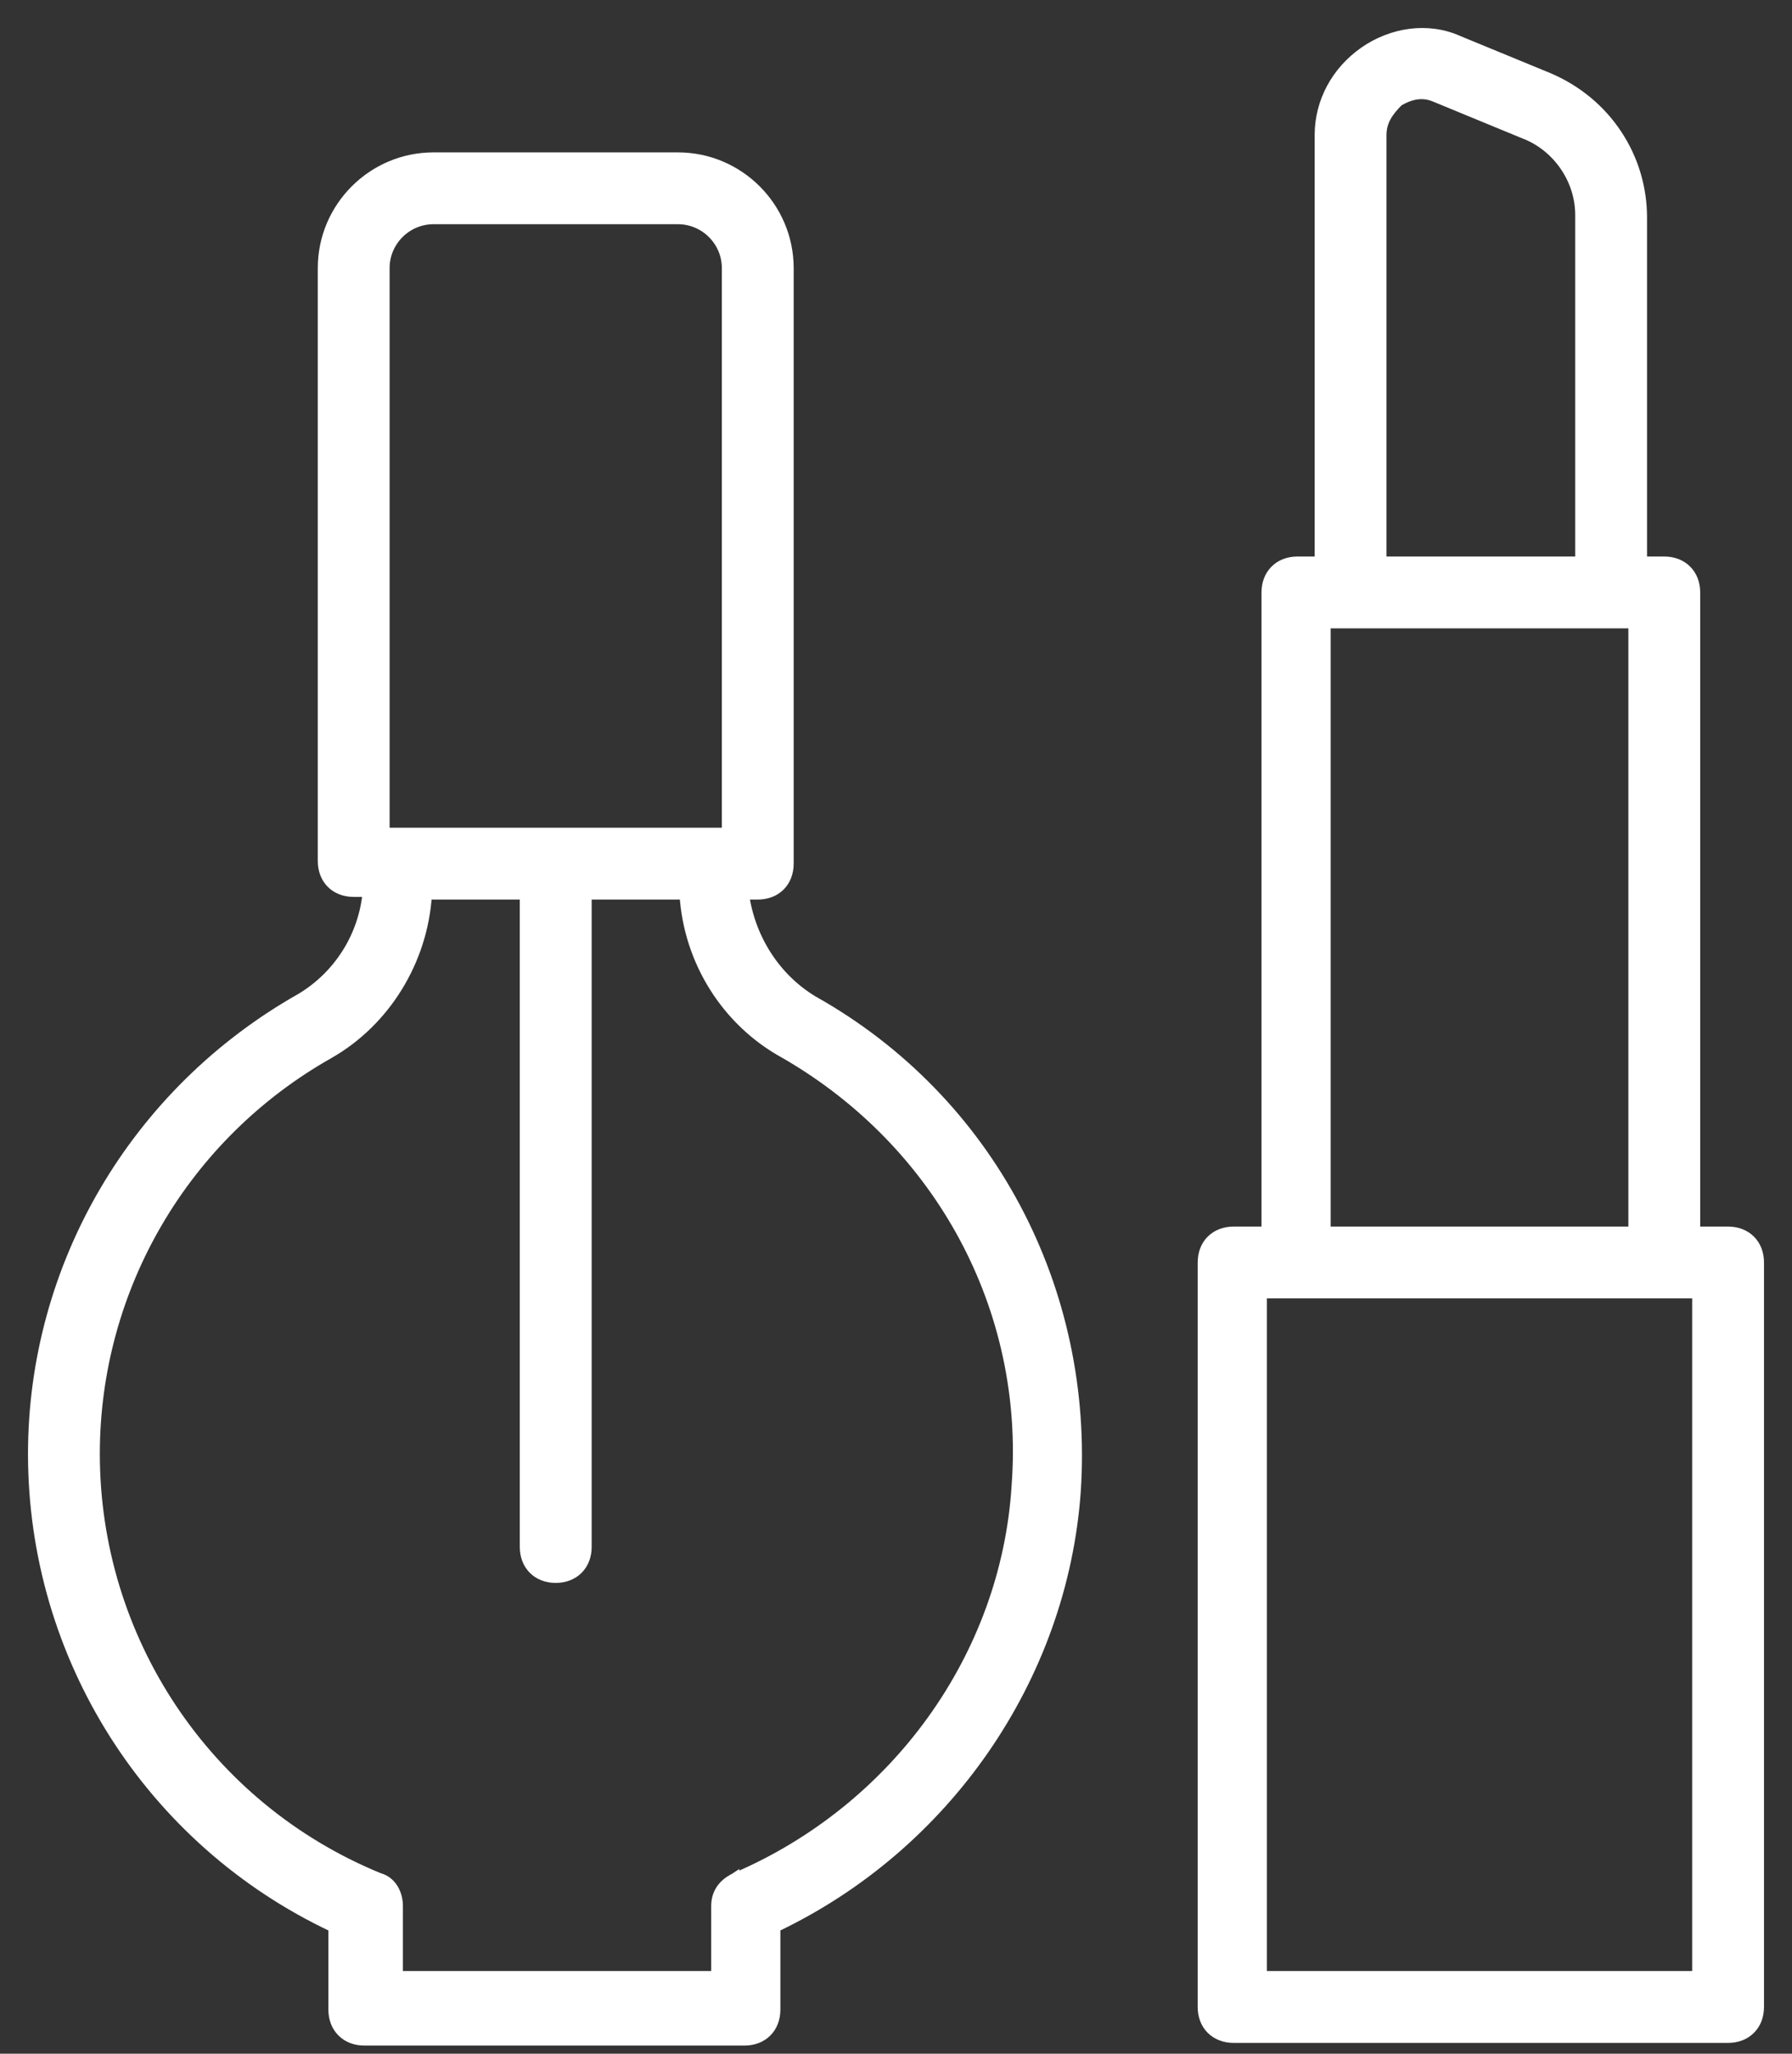
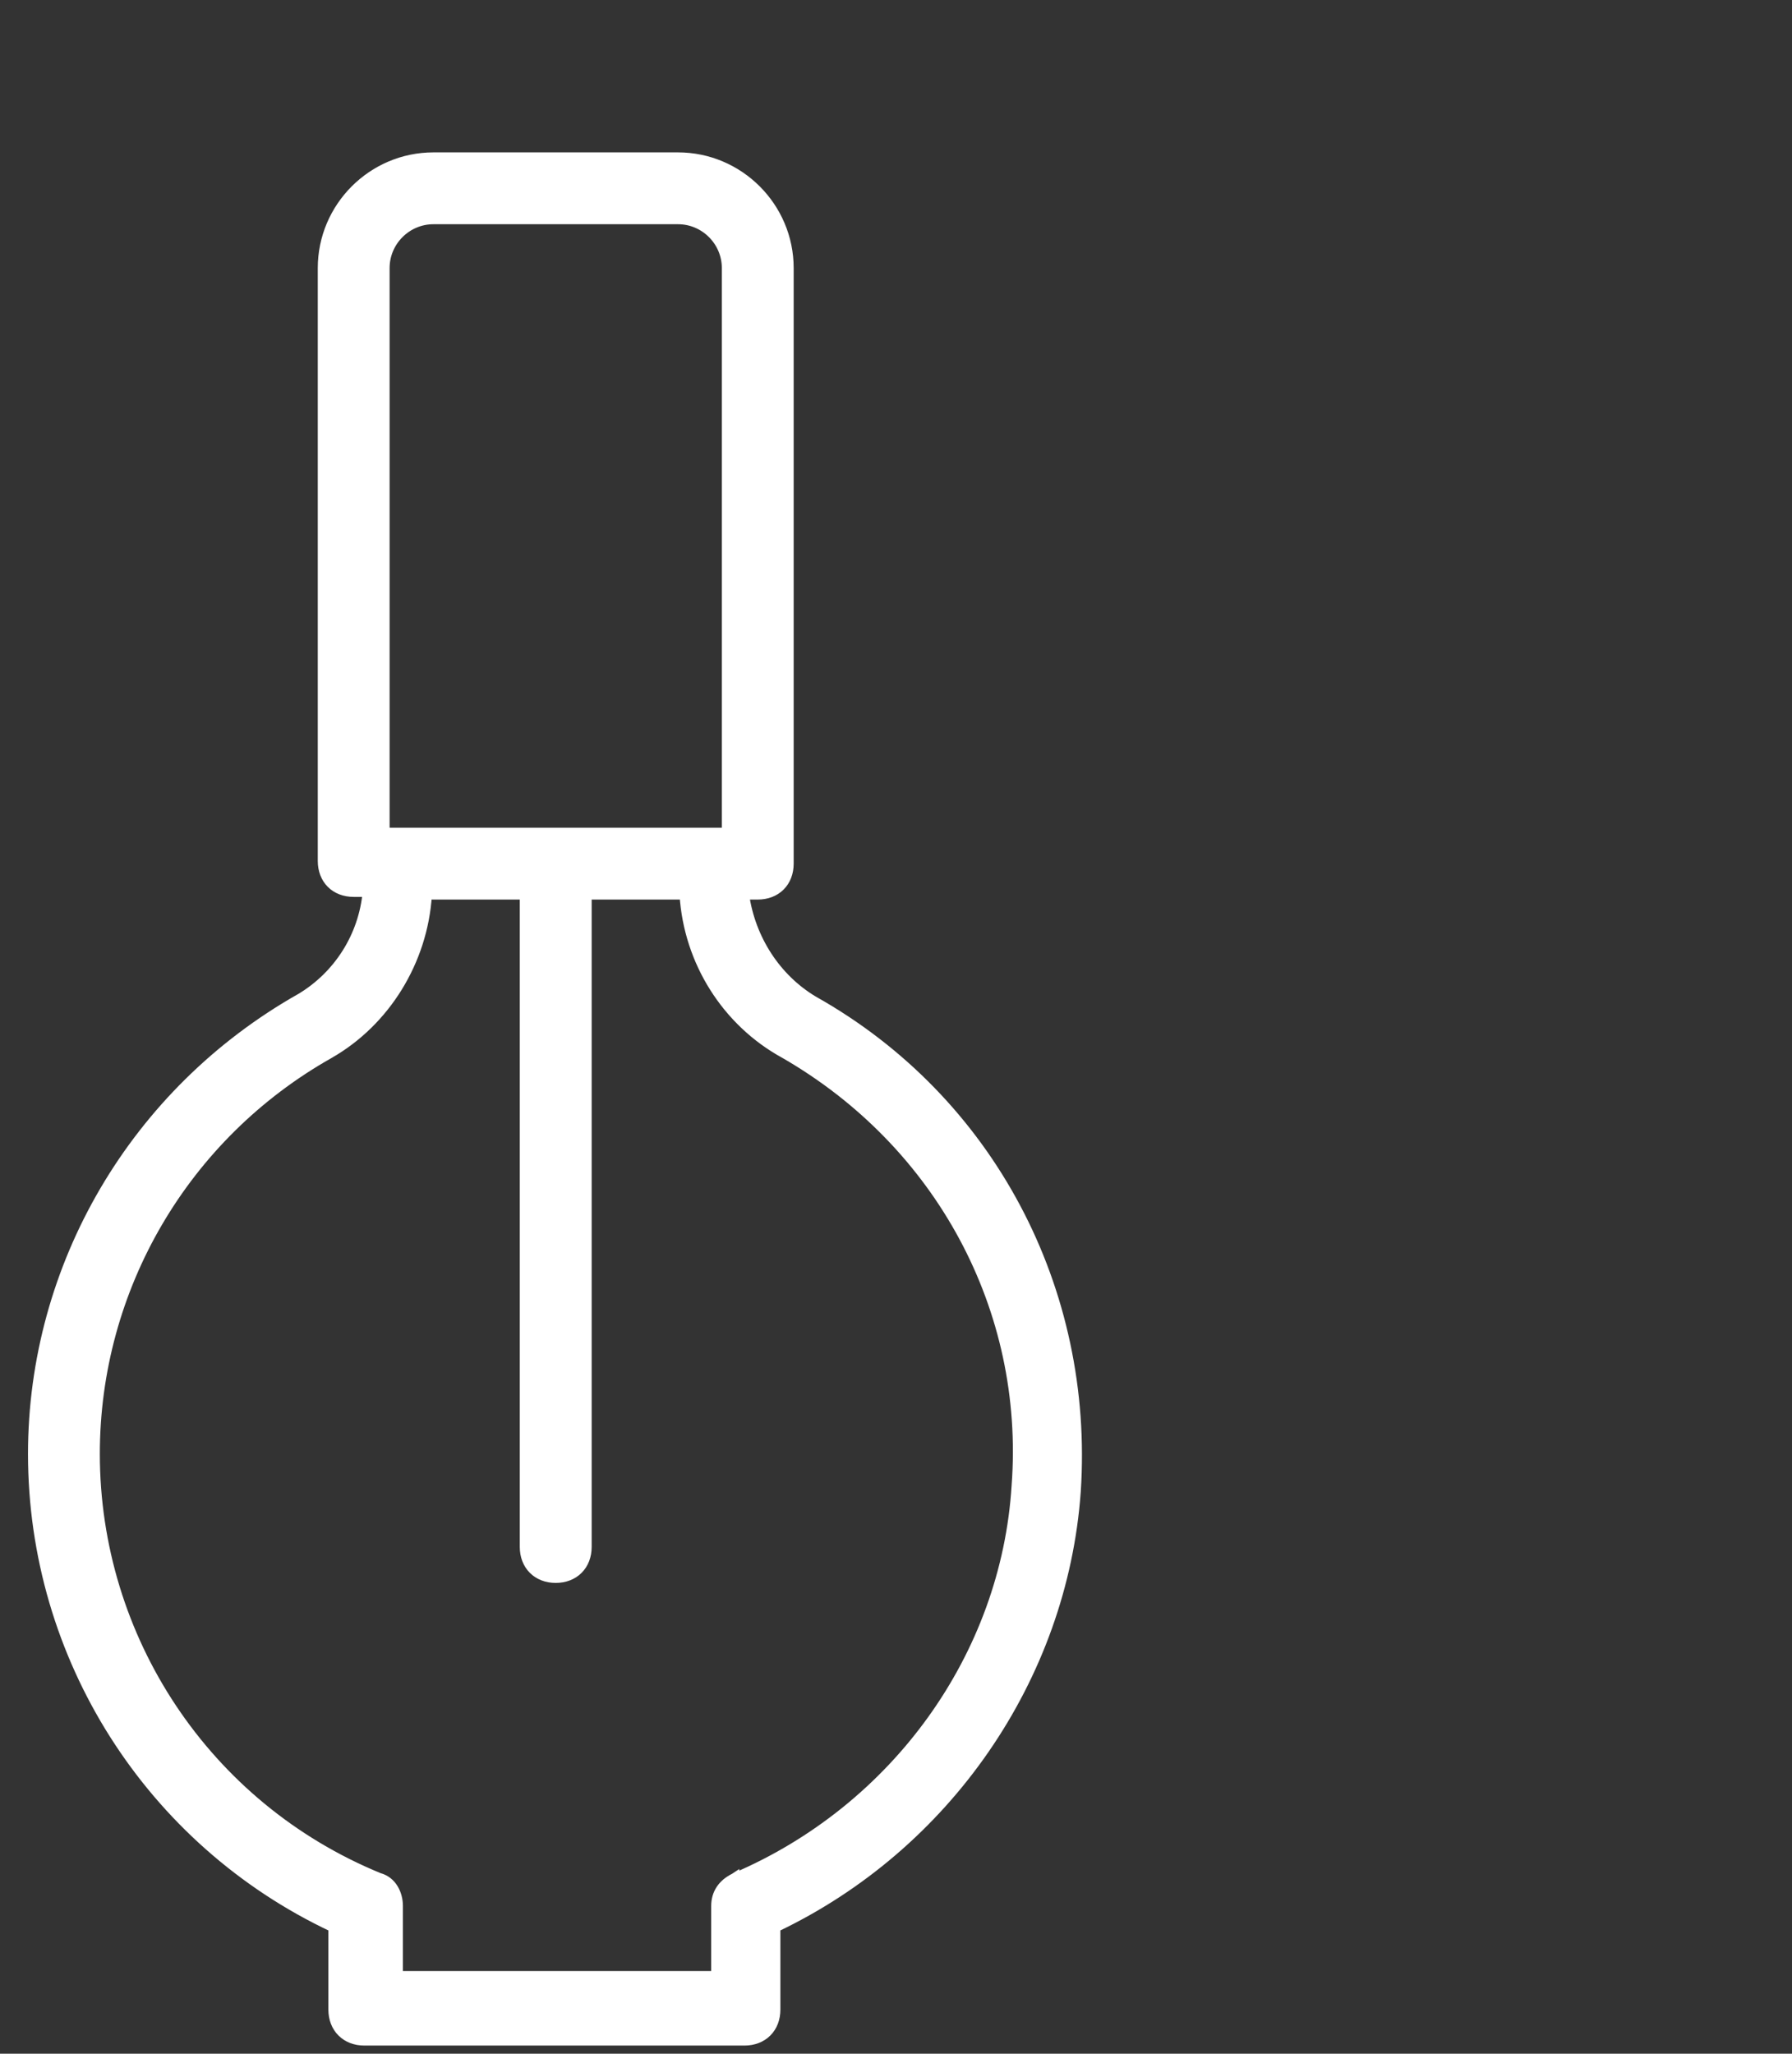
<svg xmlns="http://www.w3.org/2000/svg" width="48" height="55" viewBox="0 0 48 55" fill="none">
  <rect x="0" y="0" width="48" height="55" fill="#333333" stroke="none" />
-   <path d="M35.339 3.619V15.029H34.752C34.51 15.029 34.299 15.111 34.148 15.262C33.996 15.413 33.915 15.624 33.915 15.866V32.974H33.043C32.801 32.974 32.59 33.055 32.438 33.206C32.287 33.357 32.206 33.569 32.206 33.811V53.749C32.206 53.991 32.287 54.202 32.438 54.353C32.59 54.504 32.801 54.586 33.043 54.586H46.288C46.53 54.586 46.741 54.504 46.892 54.353C47.044 54.202 47.125 53.991 47.125 53.749V33.811C47.125 33.569 47.044 33.357 46.892 33.206C46.741 33.055 46.53 32.974 46.288 32.974H45.416V15.866C45.416 15.624 45.334 15.413 45.183 15.262C45.032 15.111 44.821 15.029 44.579 15.029H43.992V5.826C43.992 4.209 43.036 2.74 41.495 2.08L41.495 2.08L41.493 2.079L39.074 1.083C38.245 0.707 37.274 0.861 36.532 1.38C35.788 1.901 35.339 2.721 35.339 3.619ZM40.828 3.592L40.828 3.592L40.831 3.593C41.709 3.931 42.318 4.81 42.318 5.755V15.029H37.013V3.619C37.013 3.247 37.192 2.995 37.464 2.721C37.793 2.527 38.103 2.474 38.408 2.595C38.408 2.595 38.408 2.595 38.408 2.595L40.828 3.592ZM43.742 32.974H35.518V16.703H43.742V32.974ZM45.451 52.911H33.809V34.648H45.451V52.911Z" fill="white" stroke="white" stroke-width="0.25" />
  <path d="M28.824 39.943L28.824 39.942C29.183 34.556 26.526 29.454 21.784 26.795C20.791 26.198 20.113 25.154 19.941 23.966H20.297C20.539 23.966 20.751 23.885 20.902 23.734C21.053 23.583 21.134 23.371 21.134 23.129V7.179C21.134 5.543 19.797 4.206 18.161 4.206H11.61C9.974 4.206 8.637 5.543 8.637 7.179V23.058C8.637 23.3 8.718 23.511 8.869 23.663C9.02 23.814 9.232 23.895 9.474 23.895H9.838C9.729 25.08 9.054 26.126 8.058 26.724C3.605 29.238 0.875 33.908 0.875 38.937C0.875 44.371 4.006 49.307 8.921 51.62V53.819C8.921 54.062 9.003 54.273 9.154 54.424C9.305 54.575 9.516 54.657 9.758 54.657H19.941C20.183 54.657 20.395 54.575 20.546 54.424C20.697 54.273 20.778 54.062 20.778 53.819V51.62C25.337 49.452 28.467 44.947 28.824 39.943ZM19.46 22.292H10.311V7.179C10.311 6.465 10.896 5.88 11.61 5.88H18.161C18.875 5.88 19.46 6.465 19.46 7.179V22.292ZM8.823 28.223L8.824 28.222C10.323 27.365 11.332 25.742 11.444 23.966H14.048V41.429C14.048 41.672 14.13 41.883 14.281 42.034C14.432 42.185 14.643 42.267 14.885 42.267C15.127 42.267 15.339 42.185 15.49 42.034C15.641 41.883 15.723 41.672 15.723 41.429V23.966H18.327C18.439 25.742 19.449 27.366 21.019 28.223C25.179 30.621 27.574 35.061 27.222 39.782L27.222 39.784C26.94 44.364 23.98 48.453 19.678 50.287L19.678 50.286L19.672 50.29C19.514 50.368 19.389 50.471 19.303 50.599C19.217 50.729 19.175 50.878 19.175 51.042V52.911H10.667V51.042C10.667 50.728 10.509 50.377 10.154 50.283C5.506 48.378 2.549 43.869 2.549 38.937C2.549 34.496 4.946 30.408 8.823 28.223Z" fill="white" stroke="white" stroke-width="0.25" />
</svg>